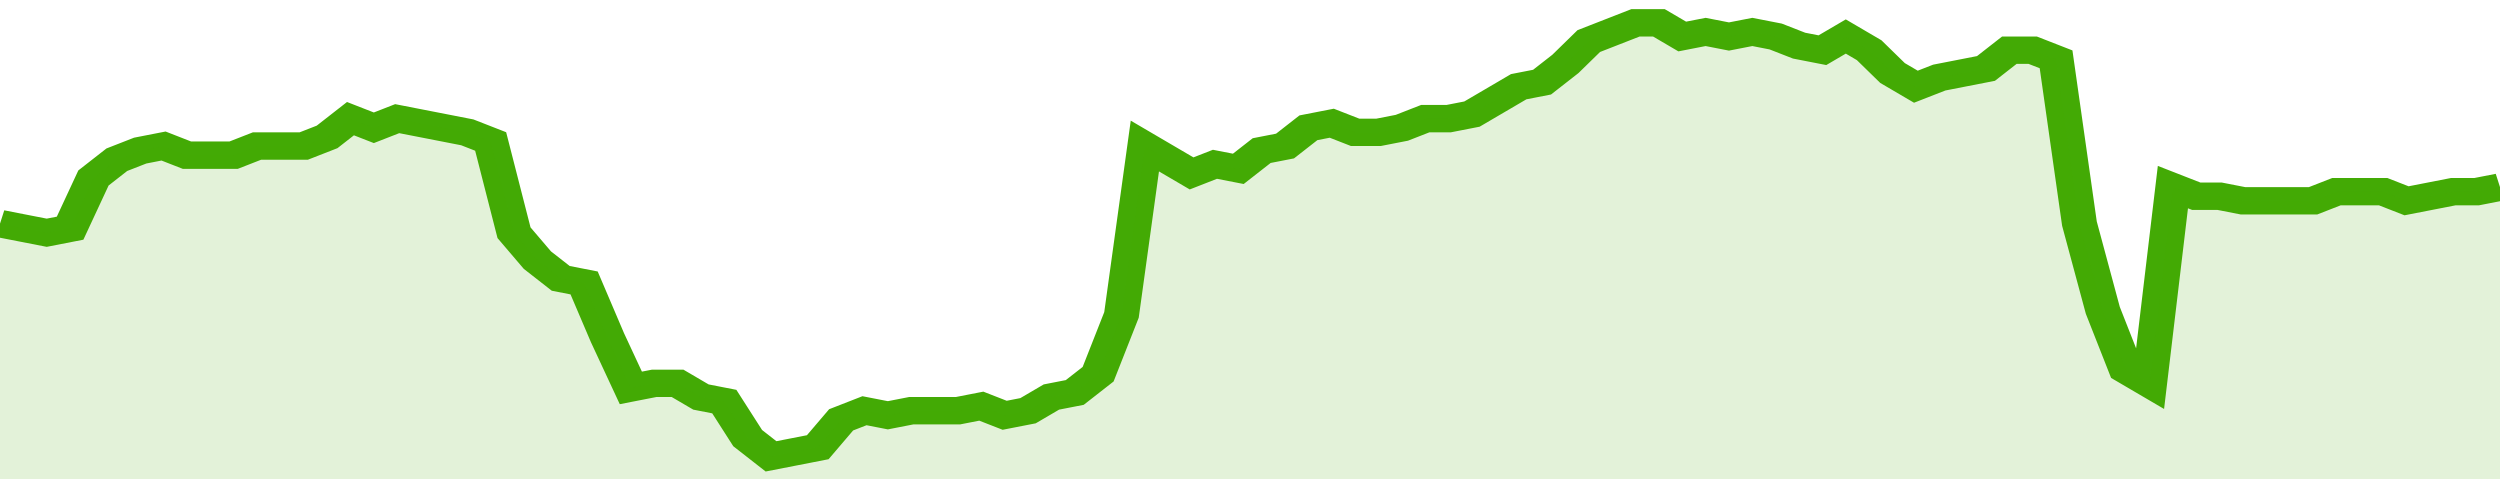
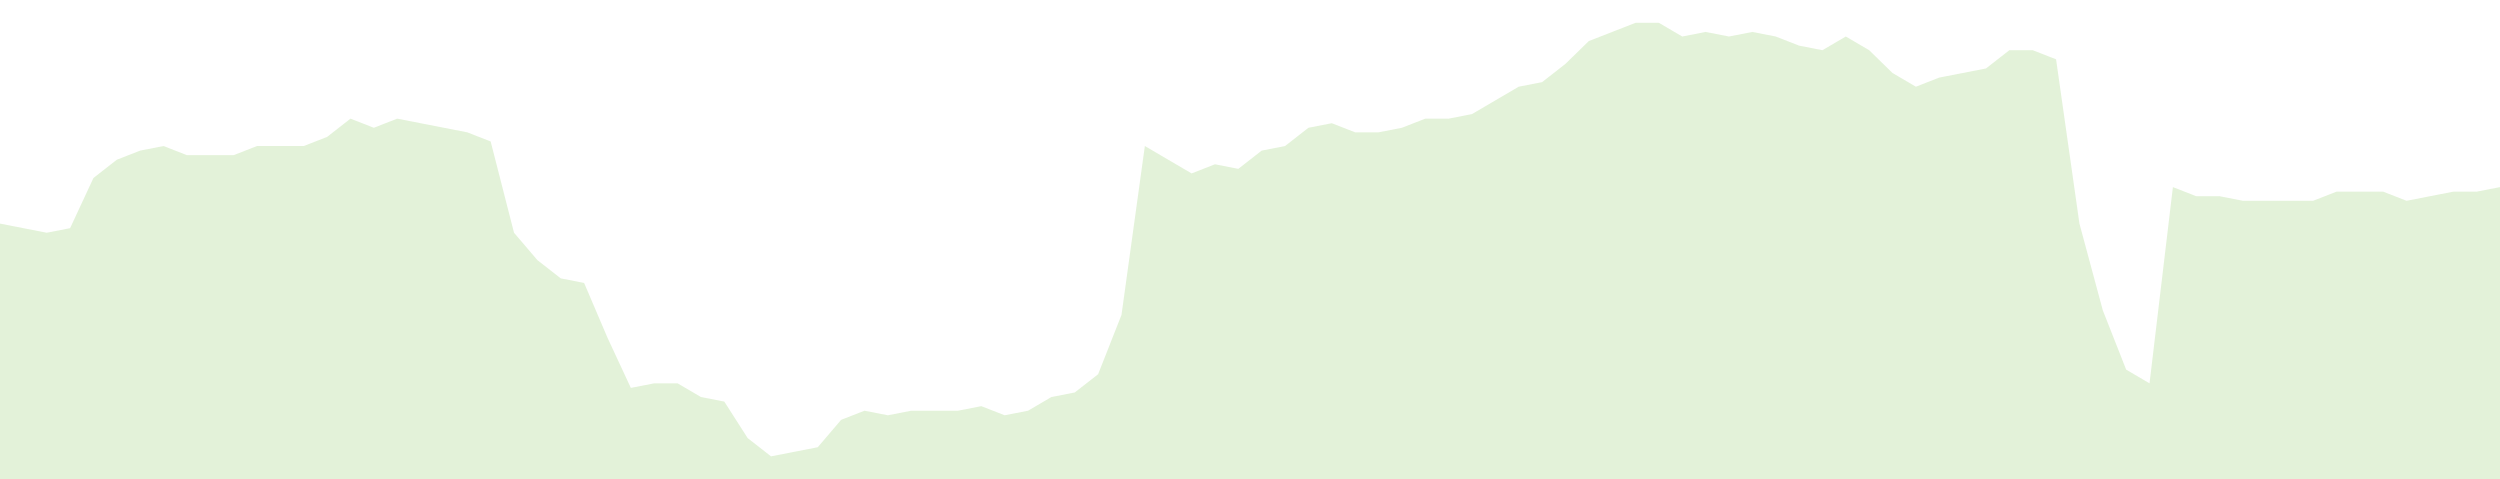
<svg xmlns="http://www.w3.org/2000/svg" viewBox="0 0 428 105" width="120" height="23" preserveAspectRatio="none">
-   <polyline fill="none" stroke="#43AA05" stroke-width="6" points="0, 49 4, 50 8, 51 12, 50 16, 39 20, 35 24, 33 28, 32 32, 34 36, 34 40, 34 44, 32 48, 32 52, 32 56, 30 60, 26 64, 28 68, 26 72, 27 76, 28 80, 29 84, 31 88, 51 92, 57 96, 61 100, 62 104, 74 108, 85 112, 84 116, 84 120, 87 124, 88 128, 96 132, 100 136, 99 140, 98 144, 92 148, 90 152, 91 156, 90 160, 90 164, 90 168, 89 172, 91 176, 90 180, 87 184, 86 188, 82 192, 69 196, 32 200, 35 204, 38 208, 36 212, 37 216, 33 220, 32 224, 28 228, 27 232, 29 236, 29 240, 28 244, 26 248, 26 252, 25 256, 22 260, 19 264, 18 268, 14 272, 9 276, 7 280, 5 284, 5 288, 8 292, 7 296, 8 300, 7 304, 8 308, 10 312, 11 316, 8 320, 11 324, 16 328, 19 332, 17 336, 16 340, 15 344, 11 348, 11 352, 13 356, 49 360, 68 364, 81 368, 84 372, 41 376, 43 380, 43 384, 44 388, 44 392, 44 396, 44 400, 42 404, 42 408, 42 412, 44 416, 43 420, 42 424, 42 428, 41 428, 41 "> </polyline>
  <polygon fill="#43AA05" opacity="0.15" points="0, 105 0, 49 4, 50 8, 51 12, 50 16, 39 20, 35 24, 33 28, 32 32, 34 36, 34 40, 34 44, 32 48, 32 52, 32 56, 30 60, 26 64, 28 68, 26 72, 27 76, 28 80, 29 84, 31 88, 51 92, 57 96, 61 100, 62 104, 74 108, 85 112, 84 116, 84 120, 87 124, 88 128, 96 132, 100 136, 99 140, 98 144, 92 148, 90 152, 91 156, 90 160, 90 164, 90 168, 89 172, 91 176, 90 180, 87 184, 86 188, 82 192, 69 196, 32 200, 35 204, 38 208, 36 212, 37 216, 33 220, 32 224, 28 228, 27 232, 29 236, 29 240, 28 244, 26 248, 26 252, 25 256, 22 260, 19 264, 18 268, 14 272, 9 276, 7 280, 5 284, 5 288, 8 292, 7 296, 8 300, 7 304, 8 308, 10 312, 11 316, 8 320, 11 324, 16 328, 19 332, 17 336, 16 340, 15 344, 11 348, 11 352, 13 356, 49 360, 68 364, 81 368, 84 372, 41 376, 43 380, 43 384, 44 388, 44 392, 44 396, 44 400, 42 404, 42 408, 42 412, 44 416, 43 420, 42 424, 42 428, 41 428, 105 " />
</svg>